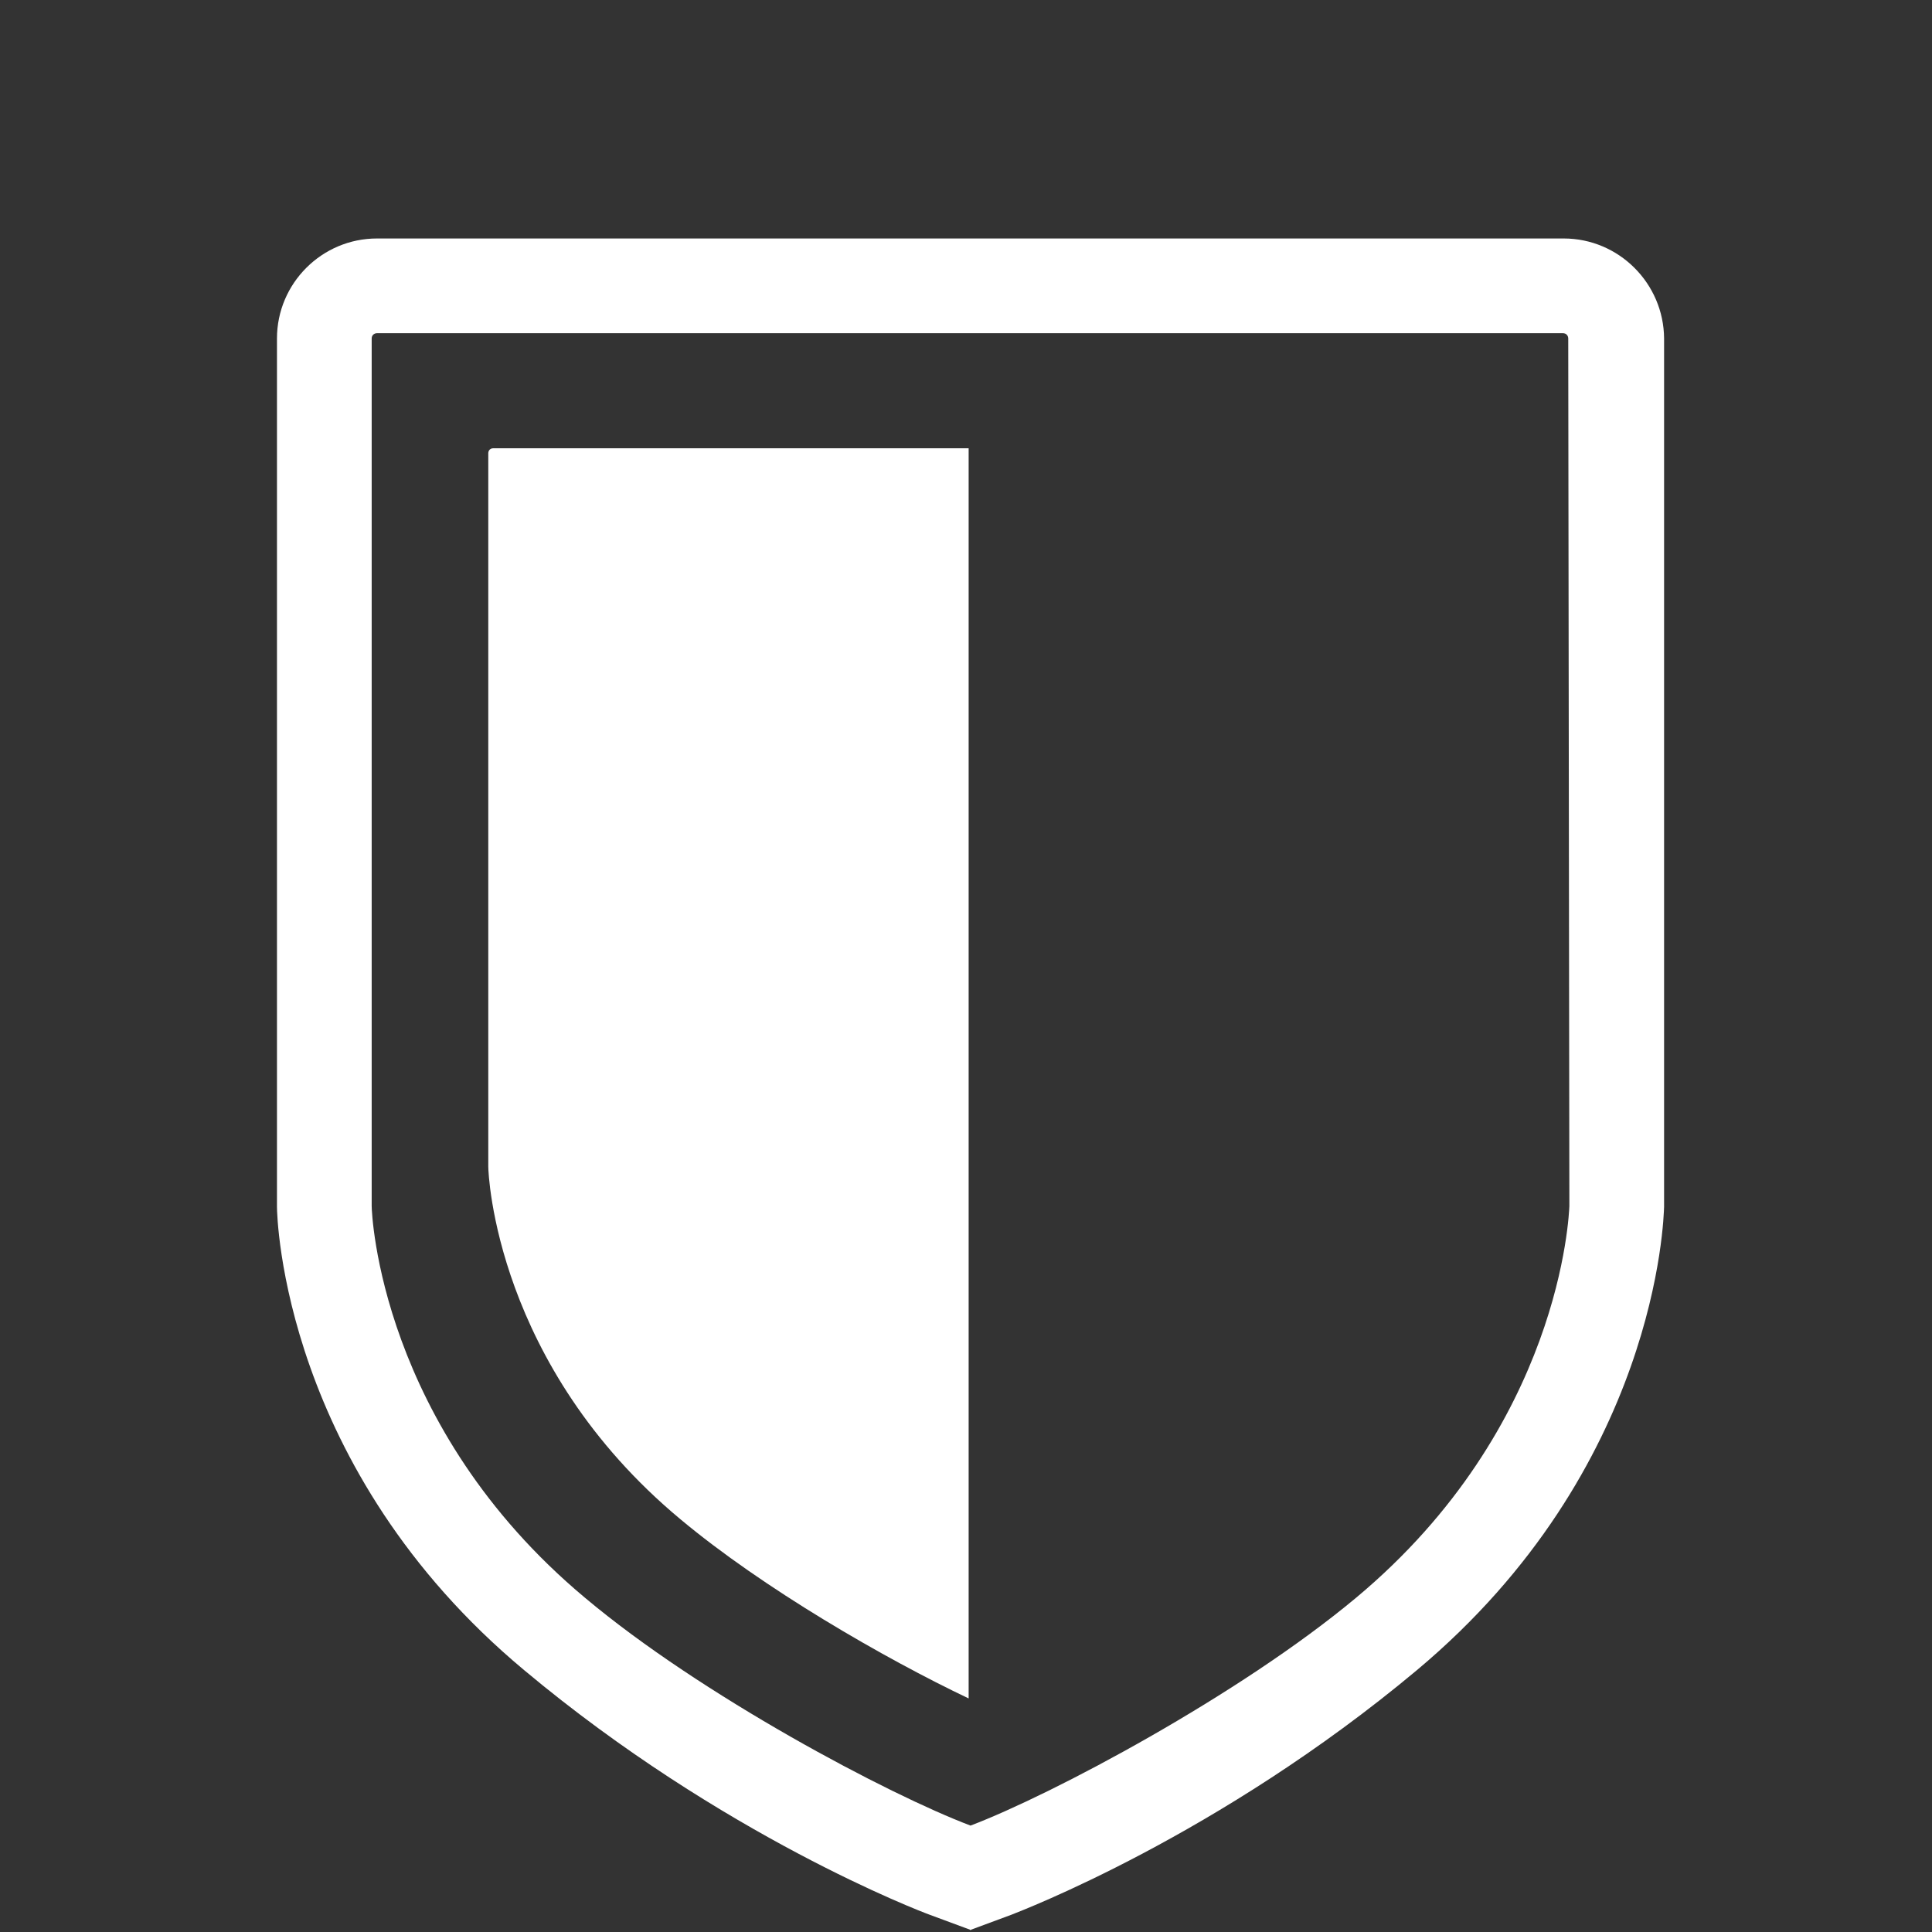
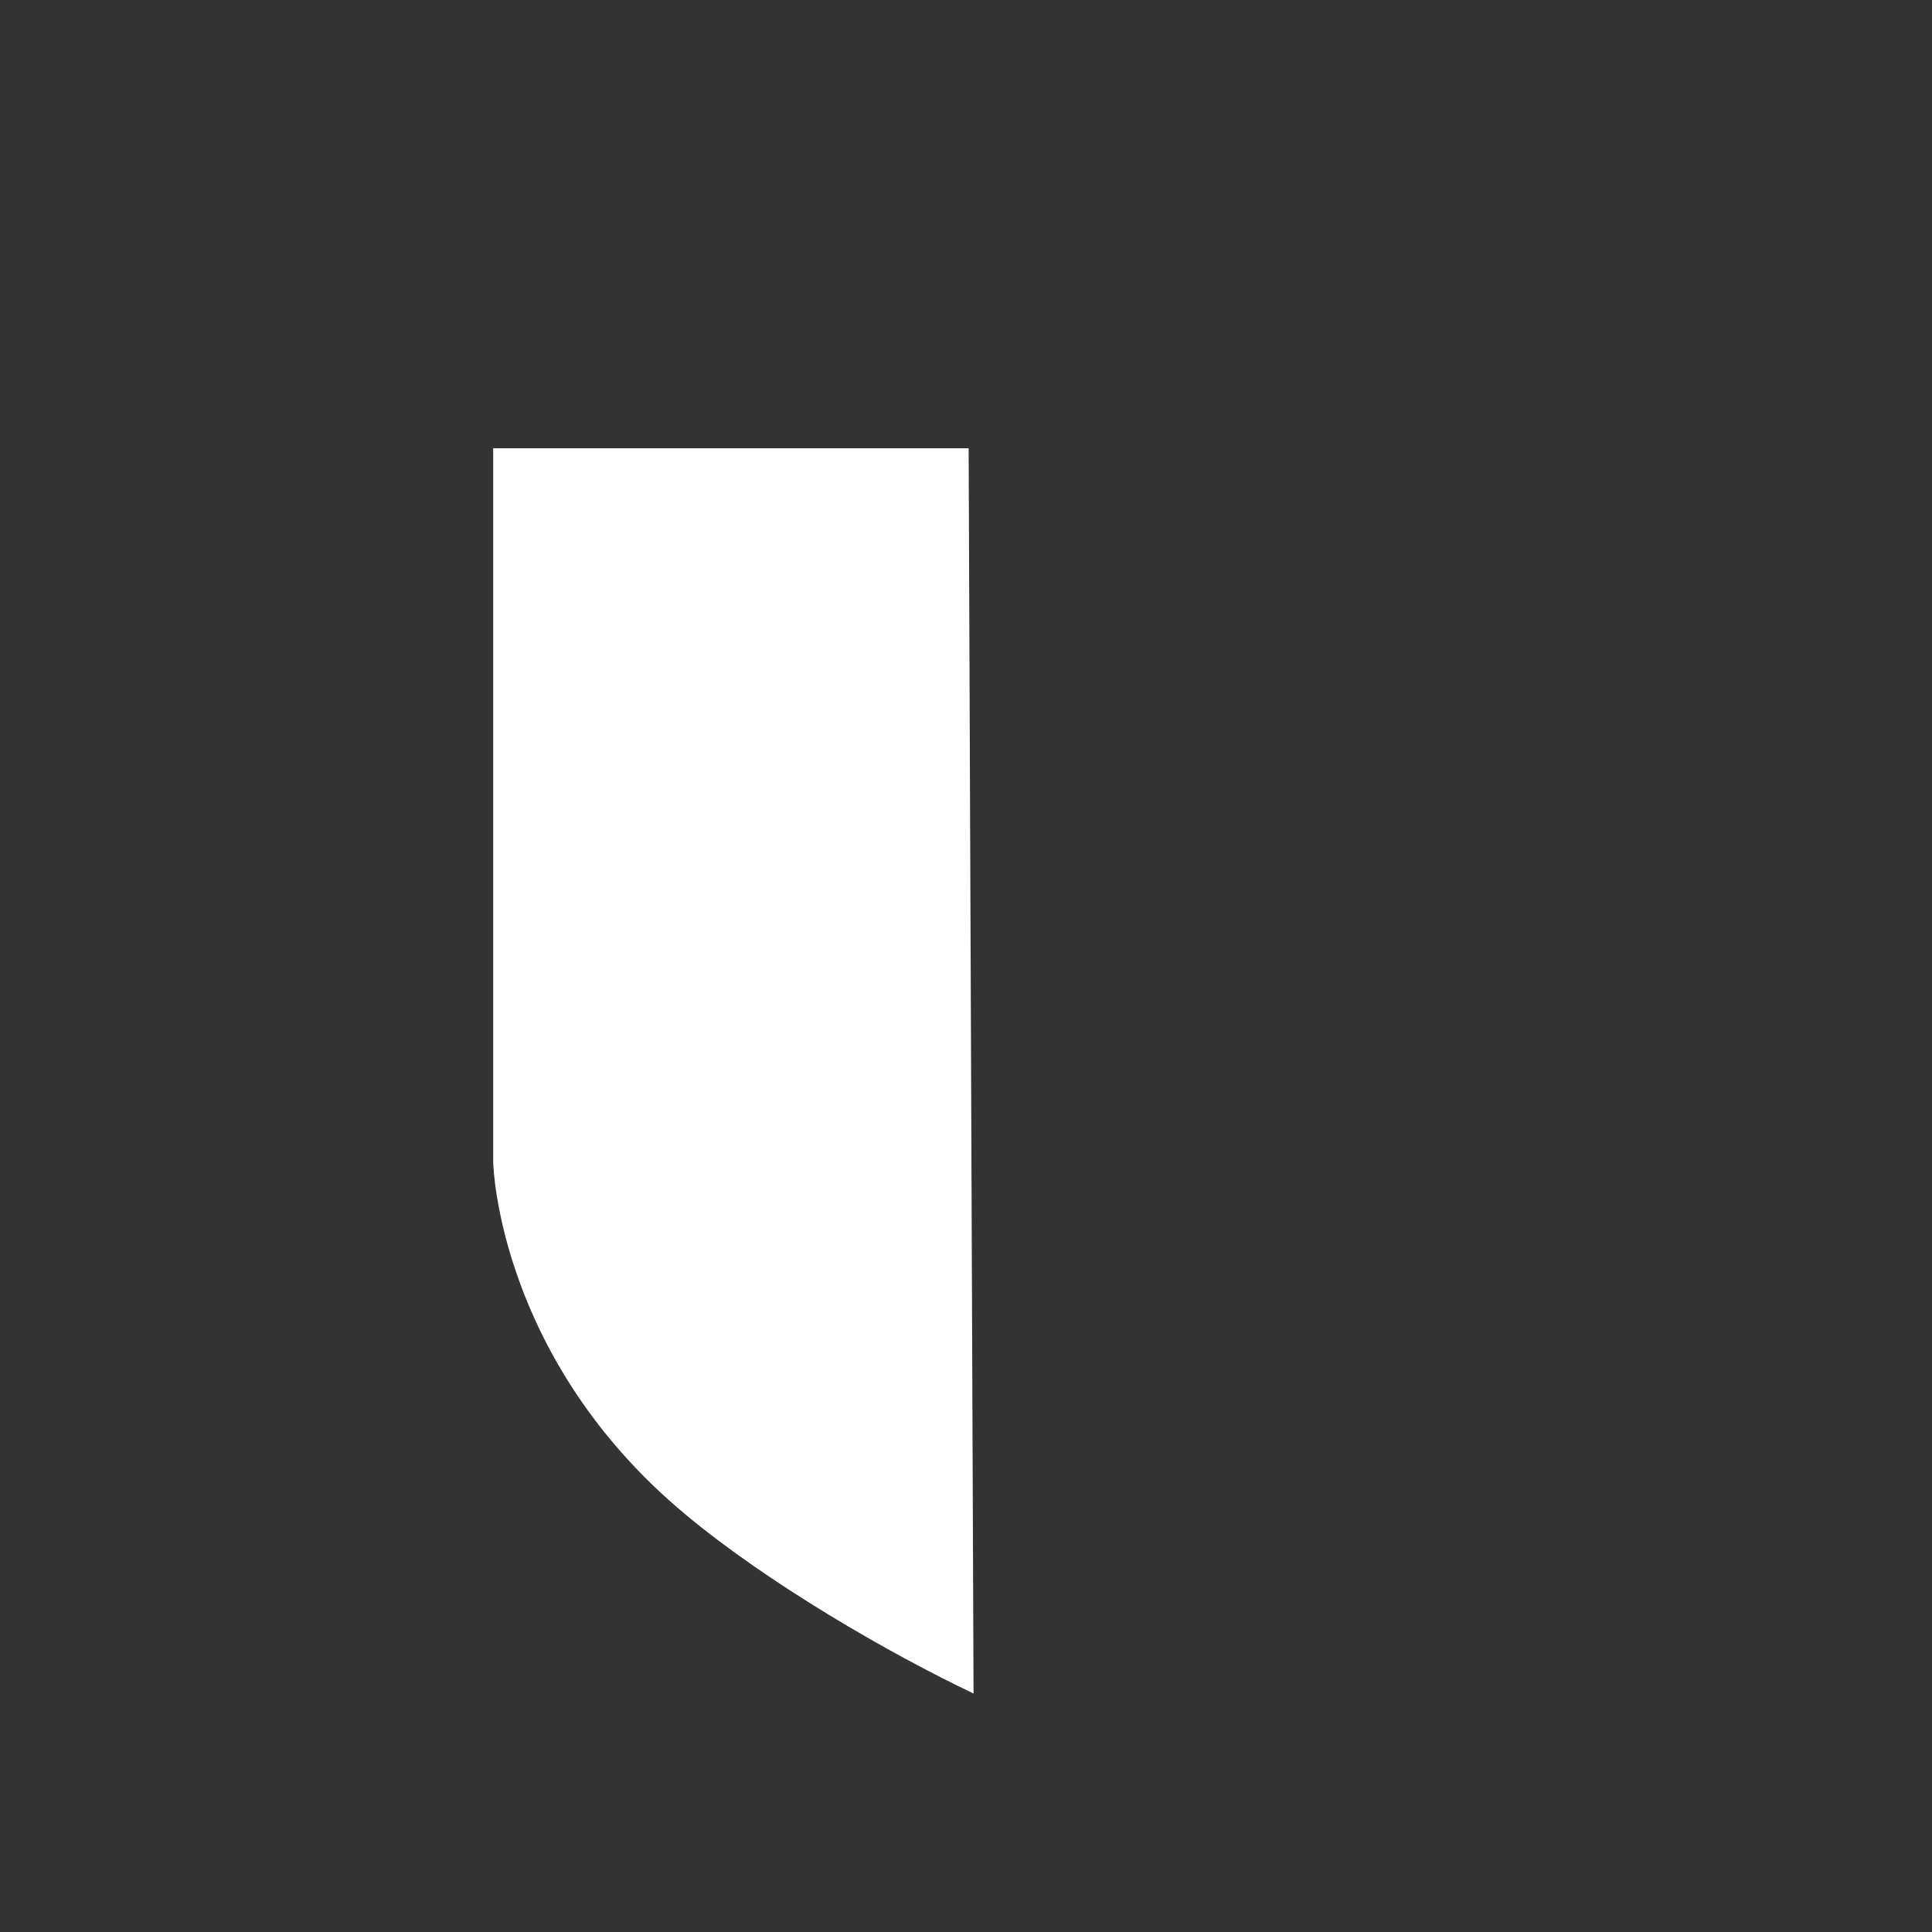
<svg xmlns="http://www.w3.org/2000/svg" version="1.1" id="Schild_b" x="0px" y="0px" viewBox="0 0 512 512" style="enable-background:new 0 0 512 512;" xml:space="preserve">
  <rect x="0" y="0" width="512" height="512" fill="#333333" stroke="none" />
  <style type="text/css">
	.st0{fill:#FFFFFF;}
</style>
  <g>
-     <path class="st0" d="M414.4,63.2H257.2H257H99.9c-14.6,0-26.5,11.9-26.5,26.5v230.1c0,2.8,1.6,69.5,65.5,122.8   c52.6,44,105.2,64,107.4,64.8l10.8,4v0.1h0.1h0.1v-0.1l10.8-4c2.2-0.9,54.8-20.8,107.4-64.8c63.8-53.4,65.4-119.9,65.5-122.8V89.7   C440.9,75.1,429,63.2,414.4,63.2z M415.9,319.6c-0.1,2-2.1,58.4-56.5,103.8c-30.9,25.8-80.6,52.2-102.2,60.4   c-21.7-8.2-71.4-34.5-102.2-60.4C100.7,378,98.5,321.6,98.5,319.6V89.7c0-0.9,0.7-1.4,1.4-1.4h157h0.2h157.1c0.9,0,1.4,0.7,1.4,1.4   L415.9,319.6L415.9,319.6z" />
-     <path class="st0" d="M256.7,118.8h-126c-0.8,0-1.3,0.6-1.3,1.3v189.1c0,1.8,1.9,52.6,50.9,93.4c21.9,18.3,54.1,36.9,76.4,47.5   L256.7,118.8L256.7,118.8z" />
+     <path class="st0" d="M256.7,118.8h-126v189.1c0,1.8,1.9,52.6,50.9,93.4c21.9,18.3,54.1,36.9,76.4,47.5   L256.7,118.8L256.7,118.8z" />
  </g>
</svg>